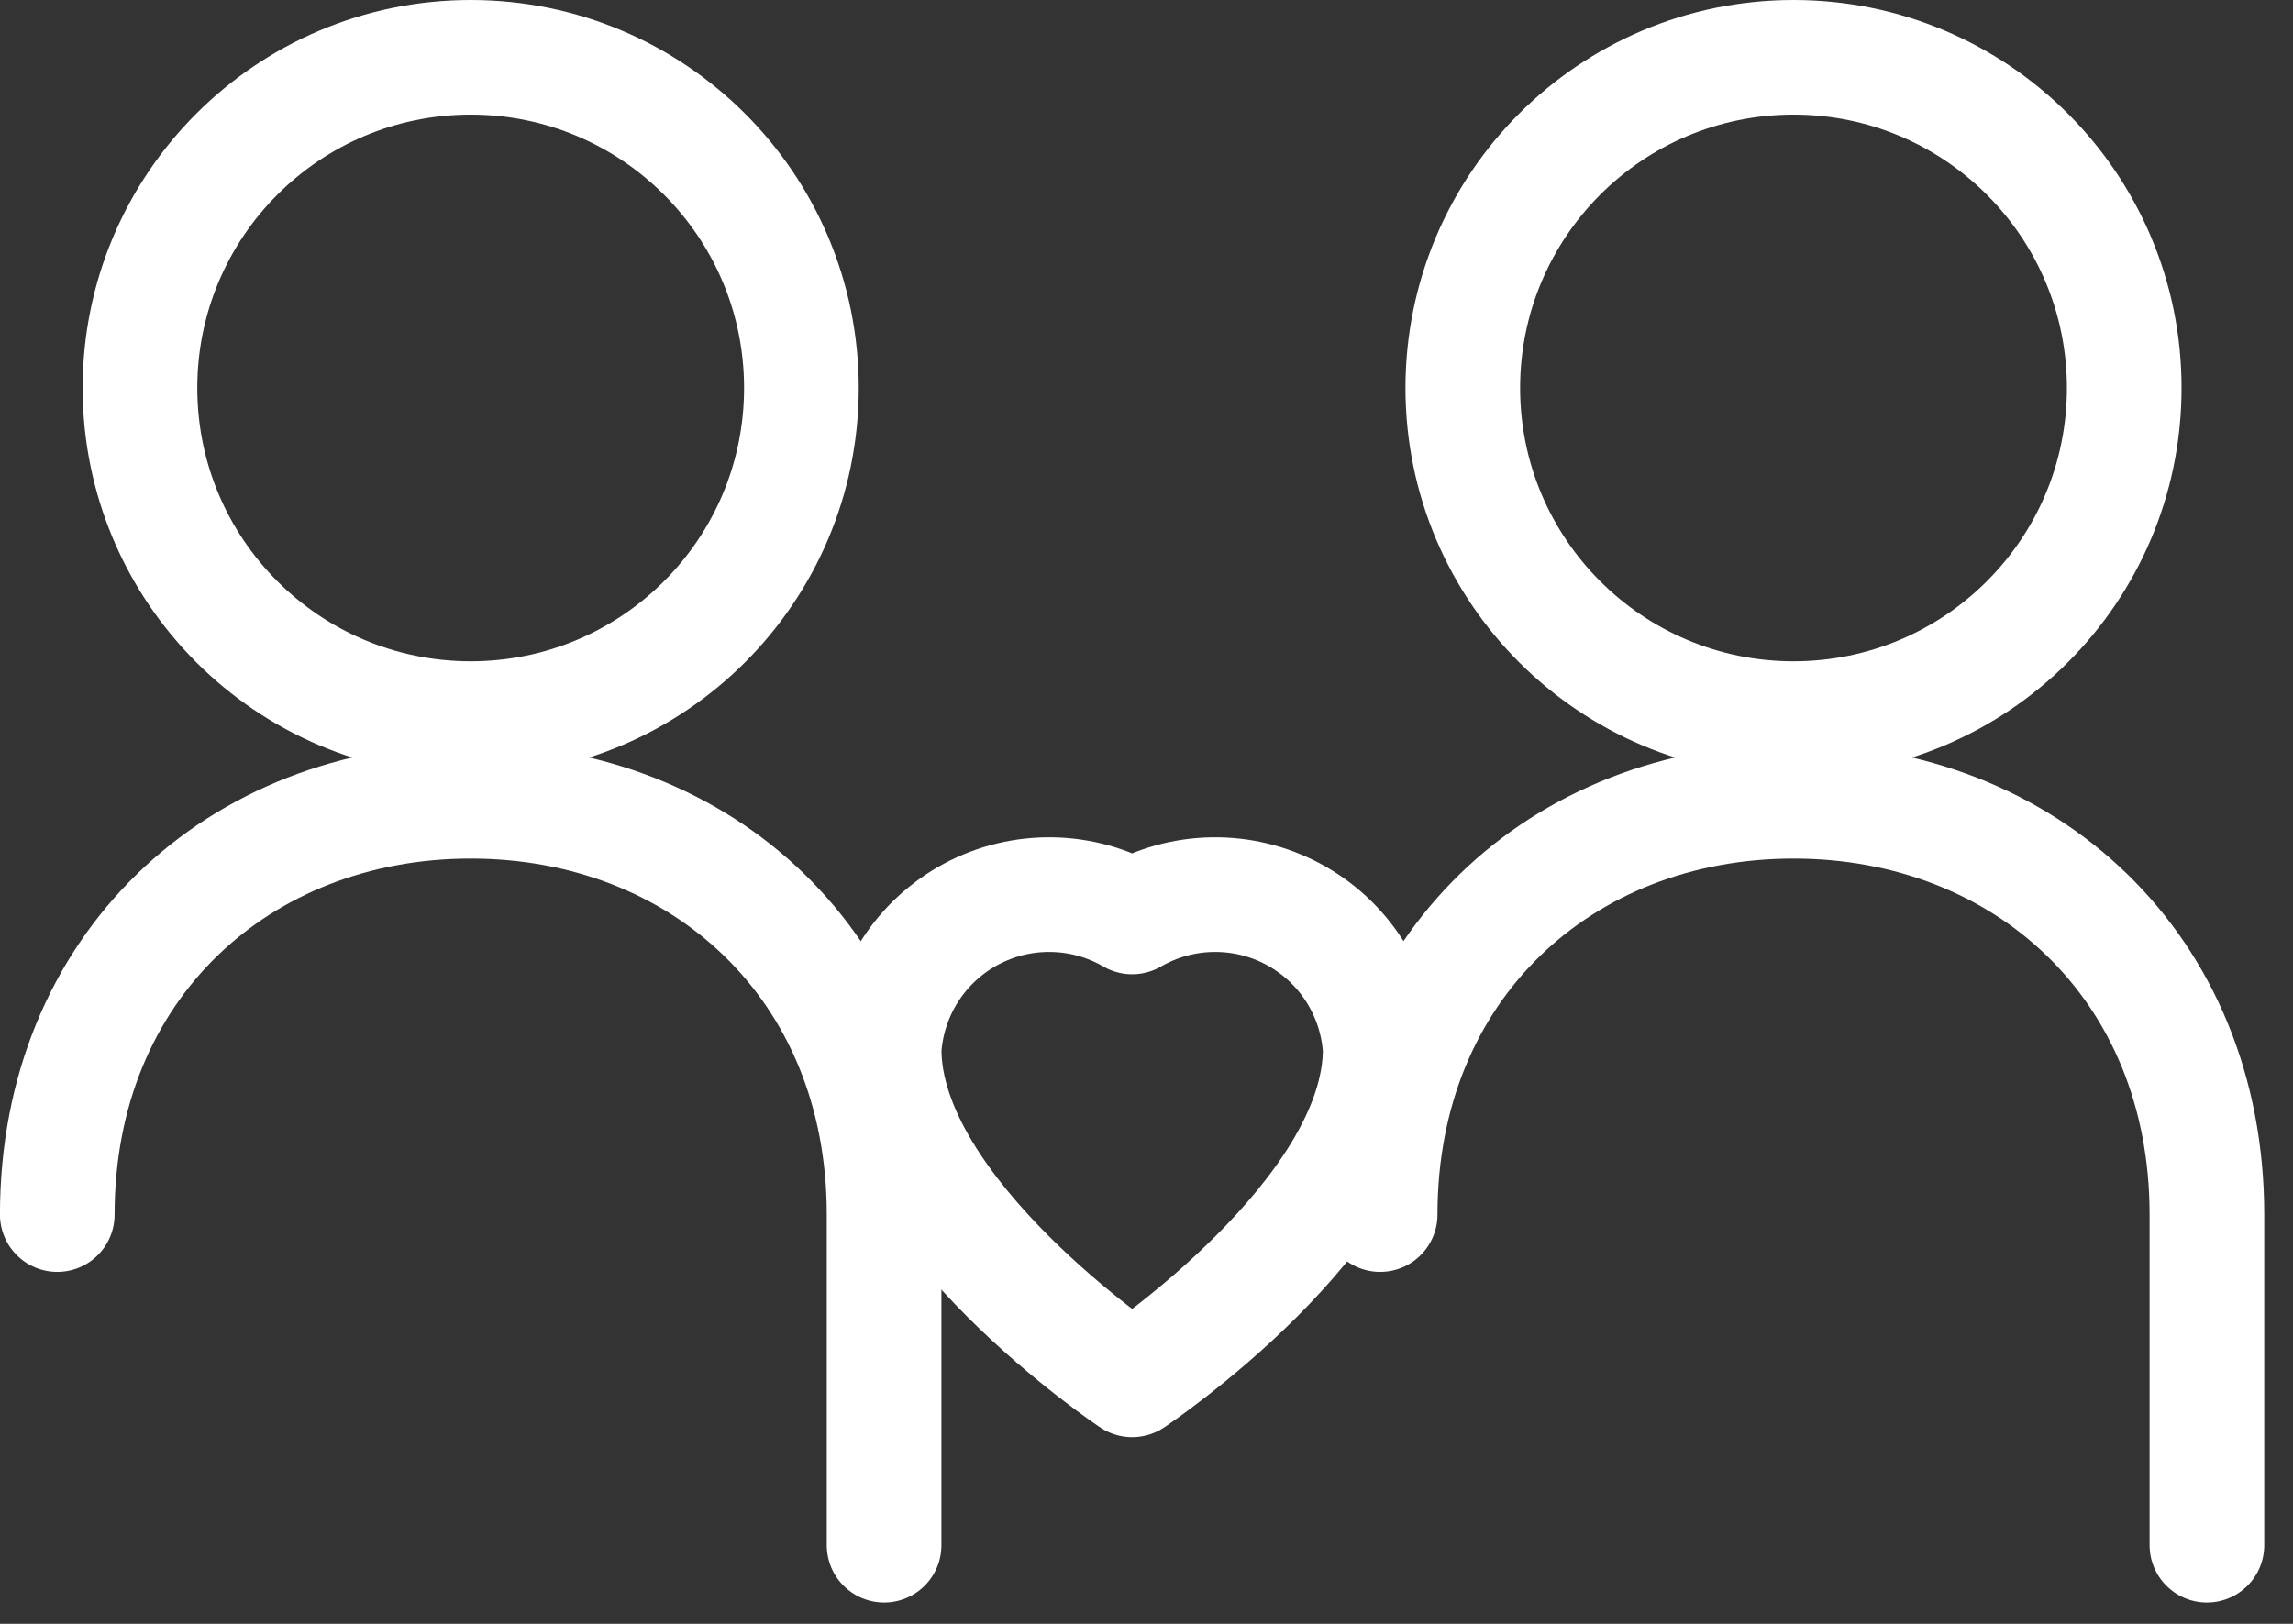
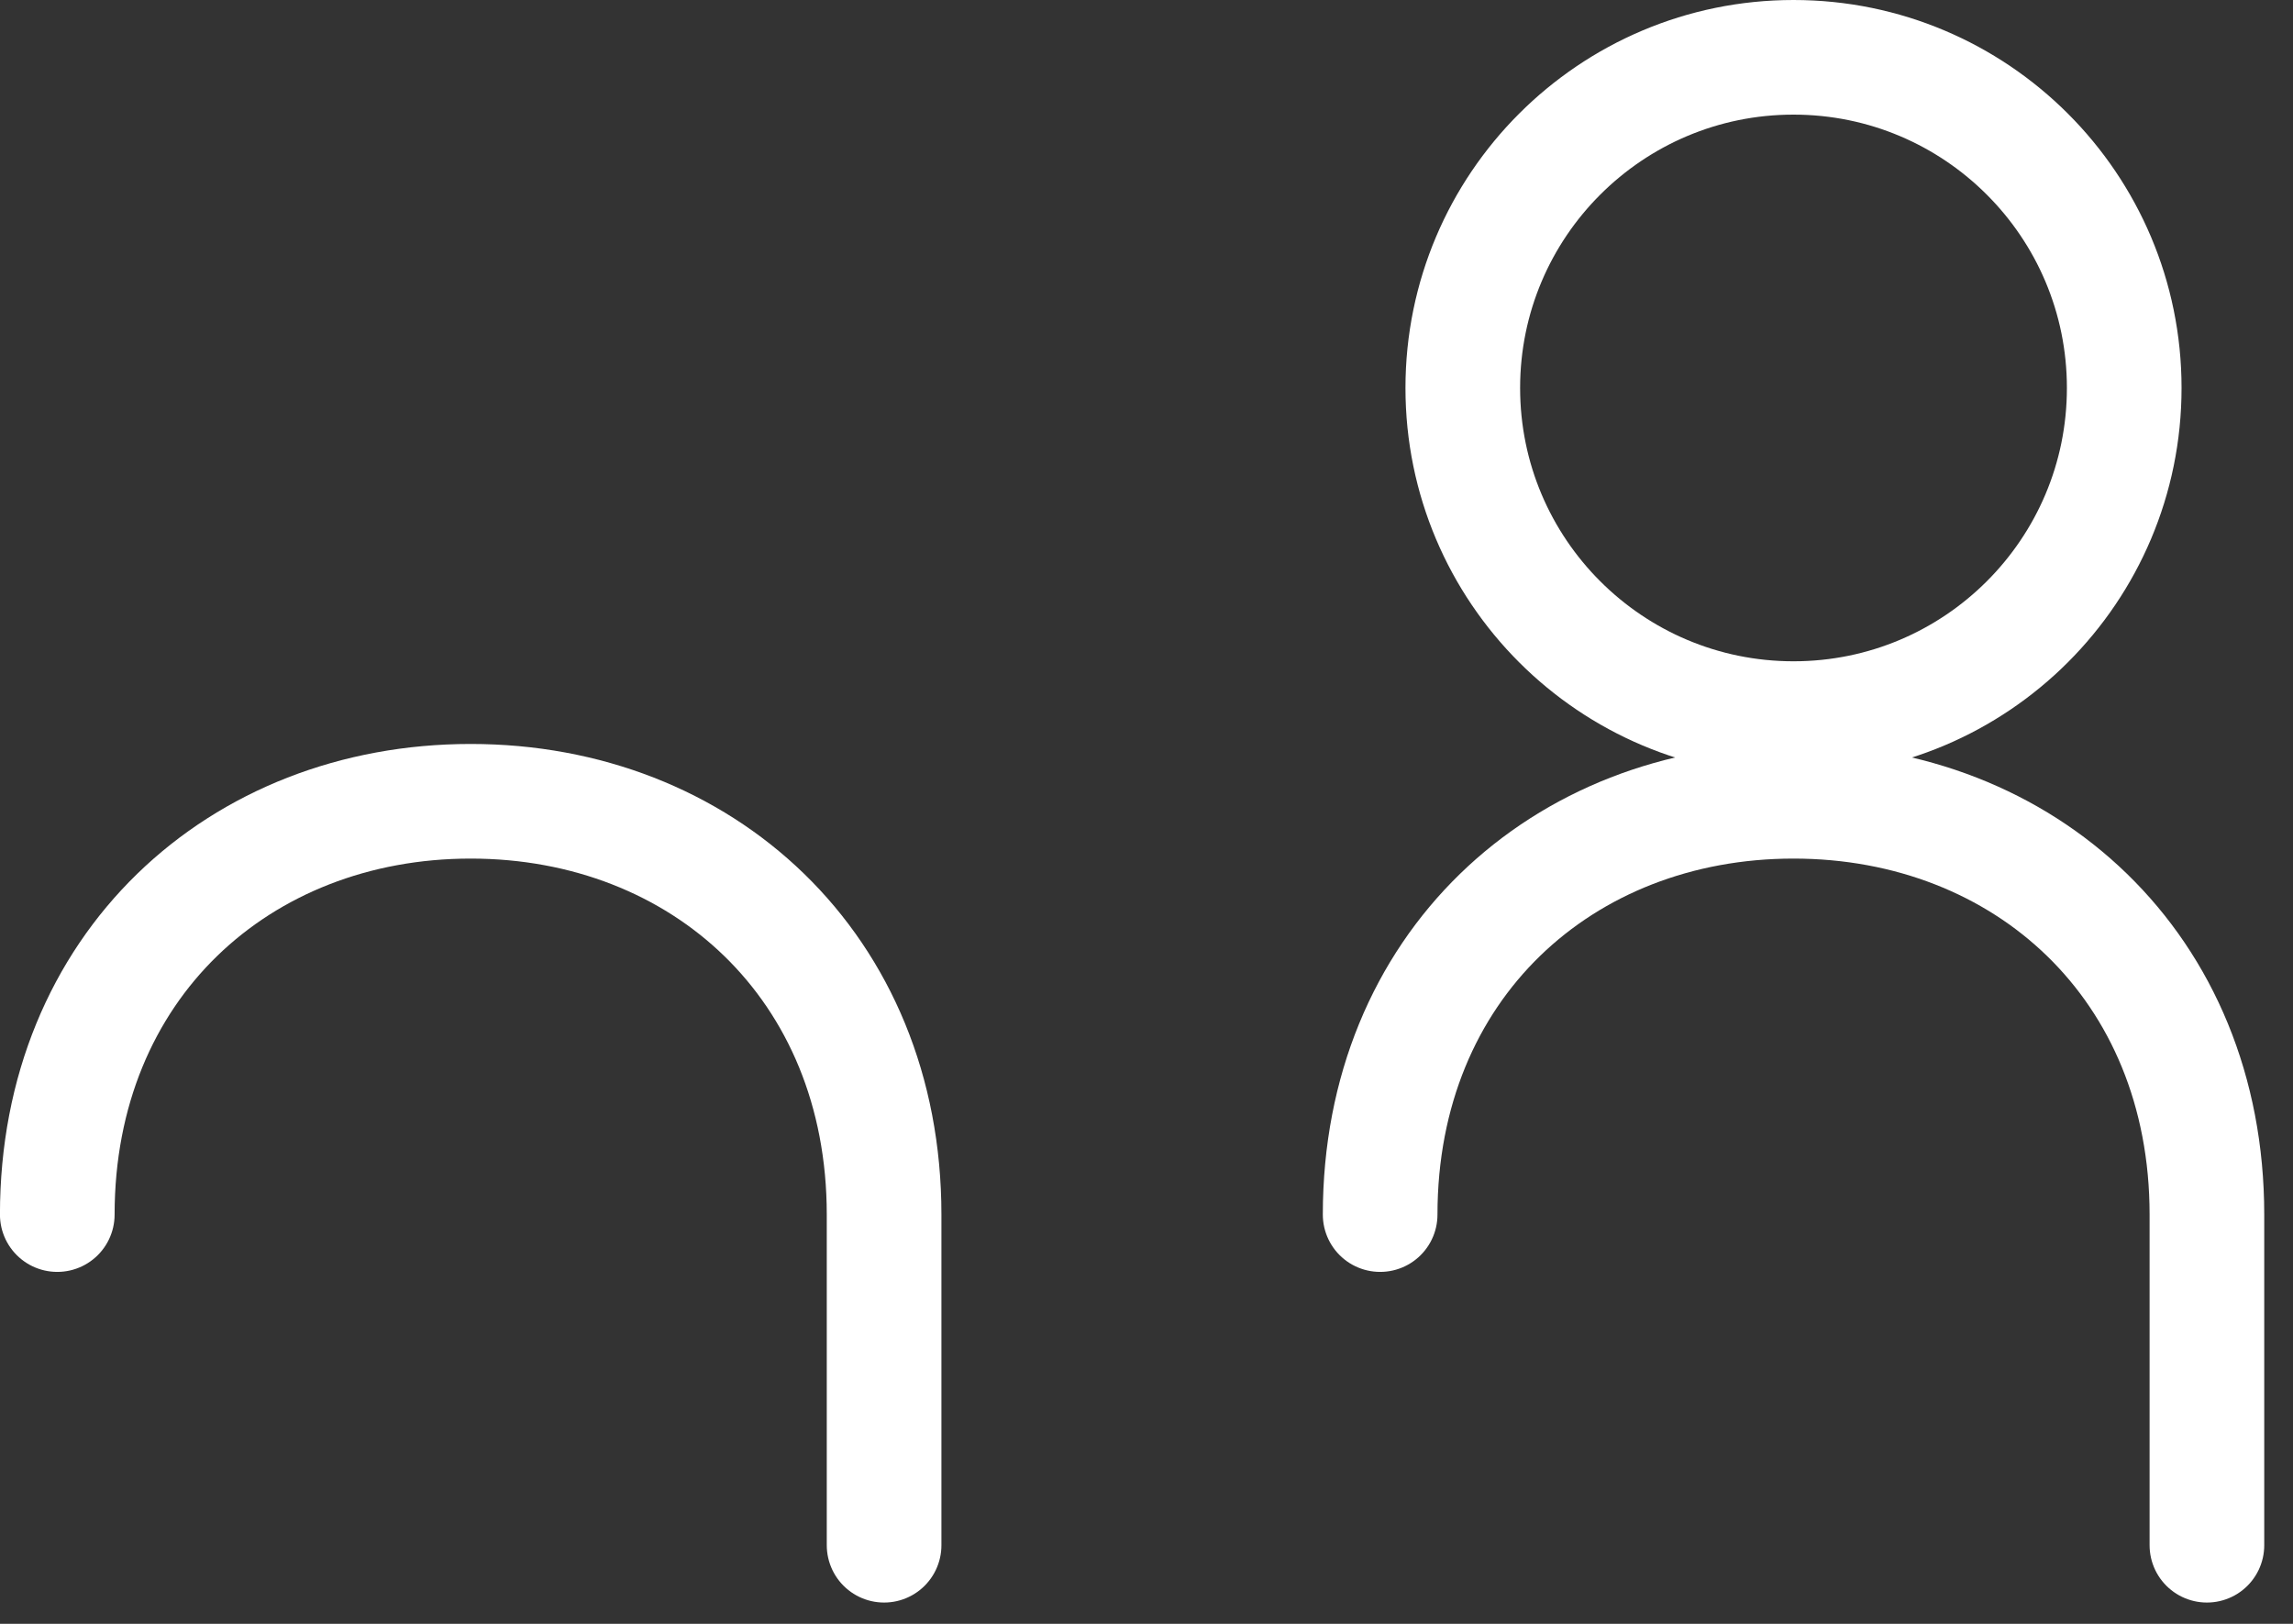
<svg xmlns="http://www.w3.org/2000/svg" width="48" height="34" viewBox="0 0 48 34" fill="none">
  <rect x="0" y="0" width="48" height="34" fill="#333333" stroke="none" />
-   <path d="M9.853 15.046C13.676 15.046 16.776 11.947 16.776 8.123C16.776 4.3 13.676 1.2 9.853 1.2C6.029 1.2 2.93 4.3 2.93 8.123C2.93 11.947 6.029 15.046 9.853 15.046Z" stroke="white" stroke-width="2.4" />
  <path d="M1.199 25.431C1.199 20.238 5.007 16.777 9.853 16.777C14.699 16.777 18.507 20.238 18.507 25.431V32.354" stroke="white" stroke-width="2.4" stroke-linecap="round" stroke-linejoin="round" />
  <path d="M37.544 15.046C41.368 15.046 44.467 11.947 44.467 8.123C44.467 4.3 41.368 1.2 37.544 1.2C33.721 1.2 30.621 4.3 30.621 8.123C30.621 11.947 33.721 15.046 37.544 15.046Z" stroke="white" stroke-width="2.4" />
  <path d="M28.891 25.431C28.891 20.238 32.698 16.777 37.544 16.777C42.391 16.777 46.198 20.238 46.198 25.431V32.354" stroke="white" stroke-width="2.4" stroke-linecap="round" stroke-linejoin="round" />
-   <path d="M23.7 28.891C23.7 28.891 18.508 25.43 18.508 21.968C18.546 21.38 18.734 20.811 19.053 20.316C19.372 19.821 19.813 19.416 20.333 19.138C20.853 18.861 21.435 18.721 22.024 18.732C22.614 18.742 23.19 18.903 23.7 19.199C24.21 18.903 24.787 18.742 25.376 18.732C25.965 18.721 26.547 18.861 27.067 19.138C27.587 19.416 28.028 19.821 28.347 20.316C28.666 20.811 28.854 21.38 28.892 21.968C28.892 25.43 23.7 28.891 23.7 28.891Z" stroke="white" stroke-width="2.4" stroke-linecap="round" stroke-linejoin="round" />
</svg>